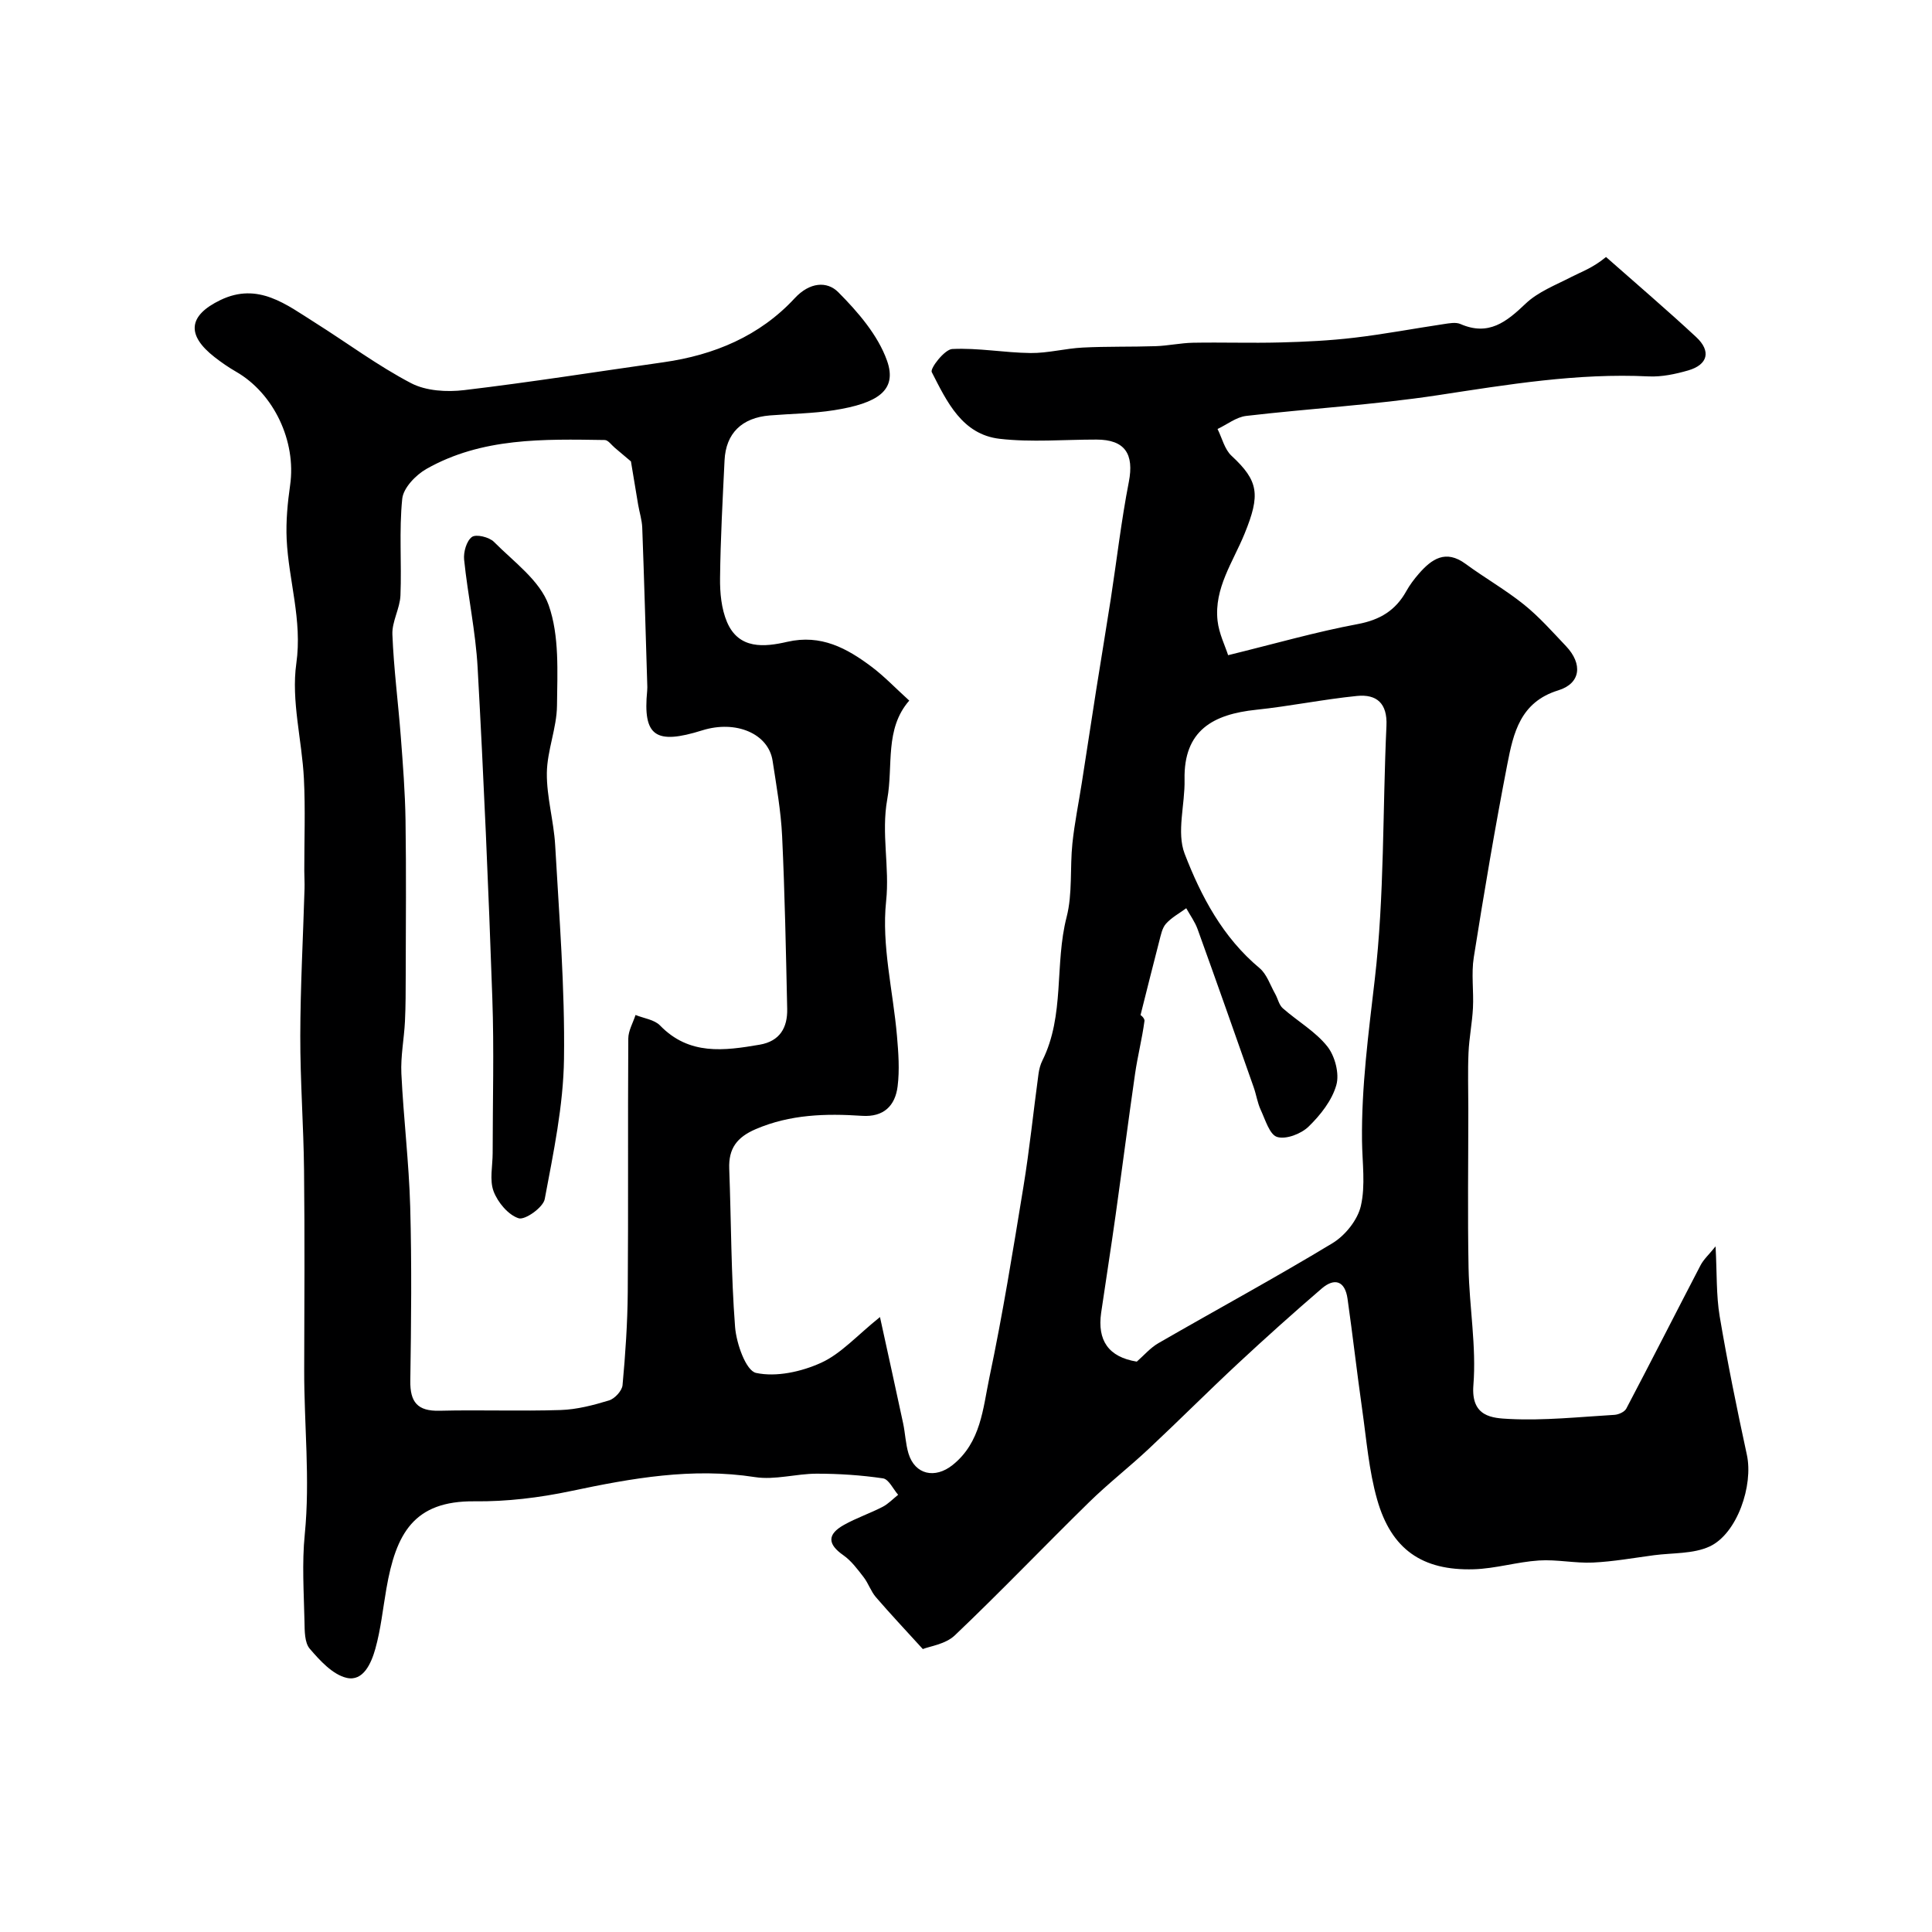
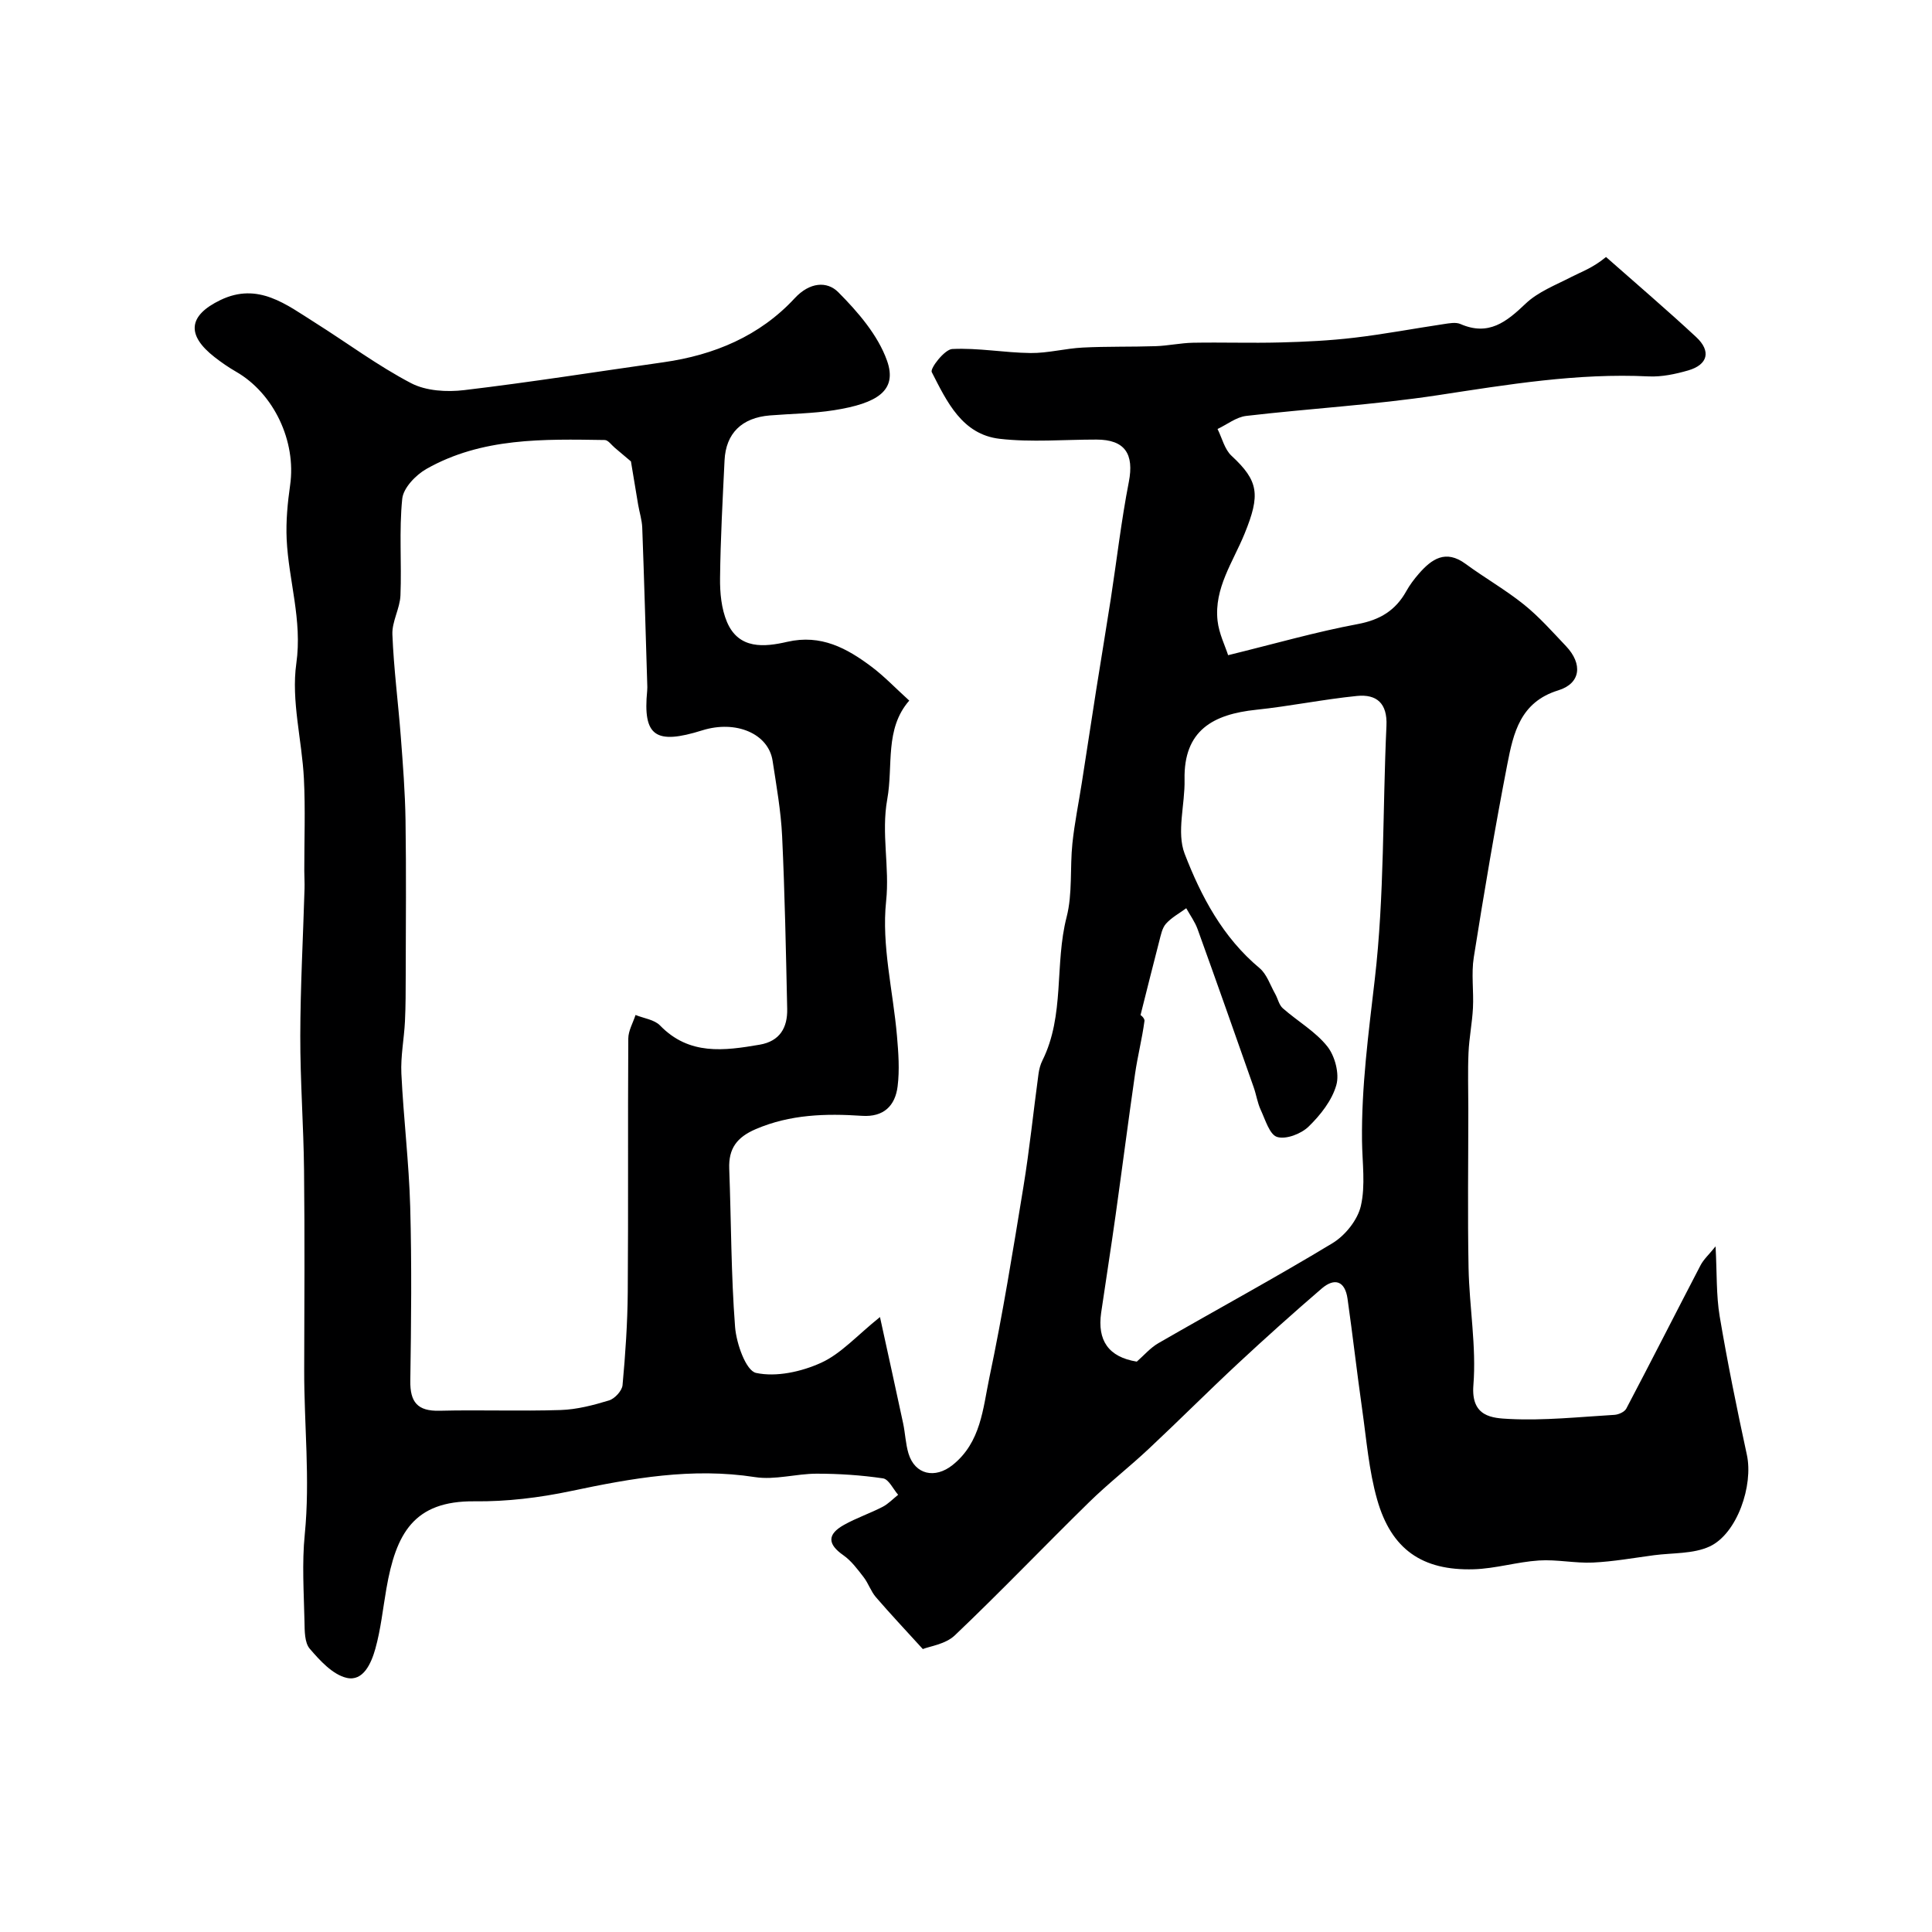
<svg xmlns="http://www.w3.org/2000/svg" enable-background="new 0 0 400 400" viewBox="0 0 400 400">
  <path d="m188.25 145.05c-5.13 5.88-3.29 13.43-4.55 20.4-1.29 7.15.52 14.02-.24 21.15-.97 9.11 1.44 18.57 2.25 27.89.3 3.47.56 7.02.13 10.44-.5 3.99-2.86 6.39-7.37 6.09-7.49-.5-14.85-.31-21.99 2.75-3.92 1.68-5.66 4.02-5.5 8.2.41 10.93.37 21.88 1.21 32.77.27 3.43 2.25 9.06 4.35 9.51 4.2.9 9.39-.25 13.46-2.1 4.13-1.88 7.42-5.64 12.19-9.47 1.78 8.14 3.31 15.06 4.79 21.99.44 2.07.51 4.24 1.11 6.25 1.34 4.42 5.51 5.29 9.13 2.4 5.89-4.7 6.28-11.73 7.62-18.11 2.76-13.08 4.89-26.31 7.05-39.51 1.27-7.75 2.06-15.57 3.12-23.35.13-.95.38-1.93.81-2.79 4.67-9.38 2.49-19.91 5.01-29.69 1.25-4.86.67-10.17 1.2-15.25.44-4.21 1.3-8.38 1.95-12.56 1-6.44 1.98-12.88 2.99-19.31.99-6.26 2.04-12.52 3.01-18.78 1.24-8.06 2.17-16.18 3.73-24.18 1.13-5.8-.8-8.78-6.7-8.78-6.69-.01-13.44.6-20.04-.16-7.79-.9-10.95-7.73-14.06-13.81-.39-.76 2.66-4.7 4.23-4.78 5.38-.27 10.81.77 16.22.83 3.6.04 7.19-.95 10.8-1.13 5.03-.26 10.09-.12 15.13-.29 2.58-.09 5.14-.66 7.72-.71 6.03-.11 12.07.1 18.09-.06 5.1-.13 10.22-.38 15.29-.98 6.2-.73 12.34-1.9 18.52-2.82 1.14-.17 2.49-.44 3.47-.01 5.81 2.53 9.5-.42 13.48-4.22 2.58-2.46 6.22-3.85 9.49-5.54 2.09-1.08 4.35-1.81 7.16-4.12 6.24 5.51 12.57 10.91 18.67 16.58 3.14 2.92 2.42 5.72-1.65 6.9-2.64.76-5.49 1.37-8.2 1.24-14.76-.72-29.18 1.69-43.69 3.9-13.12 1.99-26.43 2.74-39.62 4.28-2.06.24-3.96 1.77-5.94 2.71.94 1.88 1.45 4.21 2.9 5.55 5.62 5.21 6 8.04 2.69 16.14-2.4 5.88-6.32 11.26-5.59 17.99.29 2.66 1.57 5.21 2.19 7.15 9.82-2.41 18.25-4.84 26.83-6.44 4.63-.87 7.84-2.83 10.06-6.82.71-1.28 1.61-2.47 2.57-3.58 2.69-3.09 5.58-5.1 9.7-2.07 3.96 2.91 8.27 5.36 12.09 8.43 3.16 2.54 5.89 5.64 8.7 8.6 3.49 3.68 3.09 7.72-1.6 9.16-7.87 2.42-9.29 8.85-10.54 15.27-2.58 13.28-4.83 26.64-6.95 40.01-.54 3.42.01 6.99-.17 10.48-.16 3.1-.79 6.18-.92 9.28-.17 3.85-.04 7.71-.04 11.57 0 11-.16 22 .05 33 .16 8.09 1.64 16.24 1 24.24-.53 6.63 3.99 6.82 7.41 7 7.23.37 14.53-.42 21.79-.85.86-.05 2.1-.61 2.46-1.3 5.19-9.86 10.23-19.8 15.38-29.69.64-1.22 1.74-2.2 3.1-3.89.3 5.58.12 10.1.85 14.47 1.62 9.61 3.57 19.16 5.63 28.68 1.37 6.31-1.99 16.32-7.71 18.98-3.39 1.57-7.64 1.3-11.51 1.81-4.21.56-8.42 1.32-12.65 1.52-3.71.17-7.47-.67-11.17-.43-4.53.29-9 1.69-13.52 1.82-10.66.31-17.05-4.12-19.98-14.41-1.73-6.07-2.22-12.5-3.12-18.79-1.08-7.6-1.94-15.23-3.02-22.83-.52-3.64-2.65-4.41-5.36-2.08-5.87 5.05-11.64 10.22-17.31 15.5-6.25 5.82-12.28 11.87-18.51 17.7-4.03 3.78-8.42 7.19-12.36 11.06-9.31 9.12-18.32 18.55-27.76 27.53-1.94 1.85-5.23 2.27-6.63 2.84-3.63-3.99-6.75-7.3-9.72-10.75-1.04-1.21-1.55-2.86-2.53-4.13-1.26-1.63-2.55-3.39-4.21-4.55-3.25-2.27-3.4-4.3.14-6.28 2.55-1.43 5.37-2.38 7.97-3.72 1.19-.61 2.17-1.66 3.24-2.51-1.03-1.18-1.94-3.22-3.13-3.4-4.53-.67-9.14-.97-13.72-.97-4.27 0-8.66 1.35-12.78.71-12.99-2.02-25.48.22-38.08 2.88-6.54 1.38-13.34 2.21-20.01 2.13-12.57-.12-16.25 6.67-18.23 18.07-.73 4.18-1.16 8.44-2.3 12.5-.82 2.9-2.47 6.79-5.94 5.98-2.89-.68-5.52-3.57-7.63-6.03-1.09-1.27-1.05-3.72-1.09-5.64-.13-6.02-.54-12.09.06-18.05 1.13-11.39-.15-22.73-.12-34.09.04-13.75.12-27.5-.03-41.25-.1-9.29-.8-18.57-.78-27.85.02-10.16.58-20.32.88-30.48.04-1.23-.05-2.46-.05-3.7-.01-6.36.24-12.74-.08-19.08-.4-7.98-2.66-16.13-1.57-23.85 1.27-9-1.6-17.16-2-25.72-.17-3.72.19-7.52.72-11.22 1.29-9.05-3.35-18.95-11.19-23.46-1.55-.89-3.04-1.92-4.45-3.02-5.88-4.58-5.46-8.61 1.21-11.82 7.81-3.76 13.64.94 19.63 4.71 6.62 4.17 12.94 8.89 19.84 12.5 3.1 1.62 7.4 1.87 11 1.44 13.79-1.64 27.52-3.82 41.27-5.77 10.49-1.49 19.91-5.43 27.15-13.25 3.11-3.36 6.71-3.59 9.03-1.25 4.07 4.09 8.21 8.89 10.09 14.18 2.19 6.18-2 8.83-10.97 10.25-4.38.69-8.85.72-13.28 1.08-5.81.47-9.12 3.7-9.39 9.3-.39 8.12-.84 16.23-.93 24.35-.04 3.06.27 6.37 1.44 9.13 2.44 5.72 7.77 5.18 12.48 4.09 6.98-1.6 12.34 1.32 17.47 5.18 2.62 1.97 4.9 4.38 7.78 6.99zm-57.62-49.52c-.85-.72-2.1-1.78-3.35-2.83-.68-.57-1.37-1.59-2.07-1.6-12.66-.19-25.43-.53-36.93 5.99-2.2 1.25-4.77 3.93-5 6.17-.68 6.61-.1 13.34-.37 20.01-.11 2.72-1.78 5.42-1.67 8.09.28 7.06 1.2 14.09 1.74 21.15.44 5.76.89 11.53.98 17.3.16 10.66.06 21.32.04 31.99-.01 3.23 0 6.46-.16 9.69-.18 3.6-.91 7.21-.74 10.78.44 9.21 1.57 18.39 1.83 27.6.33 11.99.2 23.99.02 35.98-.07 4.44 1.48 6.35 6.07 6.23 8.35-.21 16.71.12 25.06-.15 3.37-.11 6.77-1 10.02-1.99 1.18-.36 2.68-1.99 2.79-3.15.59-6.41 1.03-12.85 1.08-19.29.13-17.49 0-34.99.11-52.48.01-1.63.98-3.26 1.5-4.88 1.72.7 3.9.96 5.08 2.18 6.03 6.22 13.26 5.23 20.63 3.97 4.18-.72 5.77-3.54 5.69-7.39-.26-11.93-.49-23.87-1.05-35.79-.25-5.21-1.18-10.41-1.97-15.58-.85-5.64-7.59-8.5-14.56-6.32-9.72 3.05-12.32 1.19-11.41-8.18.05-.5.03-1 .01-1.5-.33-10.76-.63-21.52-1.03-32.28-.06-1.59-.58-3.17-.85-4.76-.49-2.85-.95-5.69-1.49-8.96zm104.73 186.38c1.45-1.26 2.79-2.85 4.47-3.82 12.01-6.93 24.21-13.54 36.06-20.71 2.62-1.59 5.19-4.8 5.86-7.7.99-4.29.29-8.98.24-13.5-.13-11.22 1.35-22.26 2.64-33.4 2.02-17.36 1.61-35 2.42-52.51.22-4.65-2.02-6.59-6.11-6.18-6.98.7-13.89 2.13-20.87 2.86-8.88.93-15.03 4.24-14.82 14.45.11 5.16-1.69 10.9.02 15.36 3.39 8.8 7.9 17.33 15.5 23.67 1.51 1.26 2.21 3.52 3.24 5.34.56.99.79 2.29 1.58 2.98 3.04 2.68 6.74 4.79 9.21 7.89 1.59 2 2.55 5.65 1.87 8.02-.9 3.18-3.29 6.21-5.74 8.59-1.54 1.5-4.65 2.7-6.5 2.15-1.57-.46-2.46-3.57-3.41-5.61-.68-1.46-.91-3.12-1.45-4.66-3.84-10.92-7.68-21.84-11.61-32.73-.55-1.54-1.56-2.91-2.36-4.36-1.42 1.05-3.05 1.92-4.2 3.21-.8.9-1.06 2.36-1.39 3.61-1.28 4.89-2.48 9.8-3.89 15.36-.25-.32.92.51.83 1.16-.49 3.67-1.42 7.28-1.95 10.95-1.4 9.71-2.65 19.43-4.01 29.14-.95 6.78-2.02 13.55-3.01 20.33-.81 5.69 1.49 9.16 7.38 10.11z" fill="#000001" />
-   <path d="m102 238.72c0-10.69.31-21.39-.07-32.07-.79-22.81-1.78-45.61-3.04-68.39-.41-7.49-2.03-14.91-2.8-22.39-.16-1.57.5-3.89 1.62-4.7.87-.63 3.58.03 4.56 1.02 4.1 4.14 9.54 8.02 11.33 13.11 2.24 6.36 1.79 13.81 1.72 20.79-.05 4.65-2.04 9.28-2.1 13.93-.06 4.97 1.43 9.94 1.72 14.94.83 14.74 2.03 29.51 1.83 44.24-.13 9.72-2.19 19.45-3.99 29.06-.32 1.72-4.08 4.39-5.4 3.97-2.16-.69-4.33-3.3-5.19-5.59-.87-2.33-.19-5.25-.19-7.92z" fill="#000001" />
</svg>